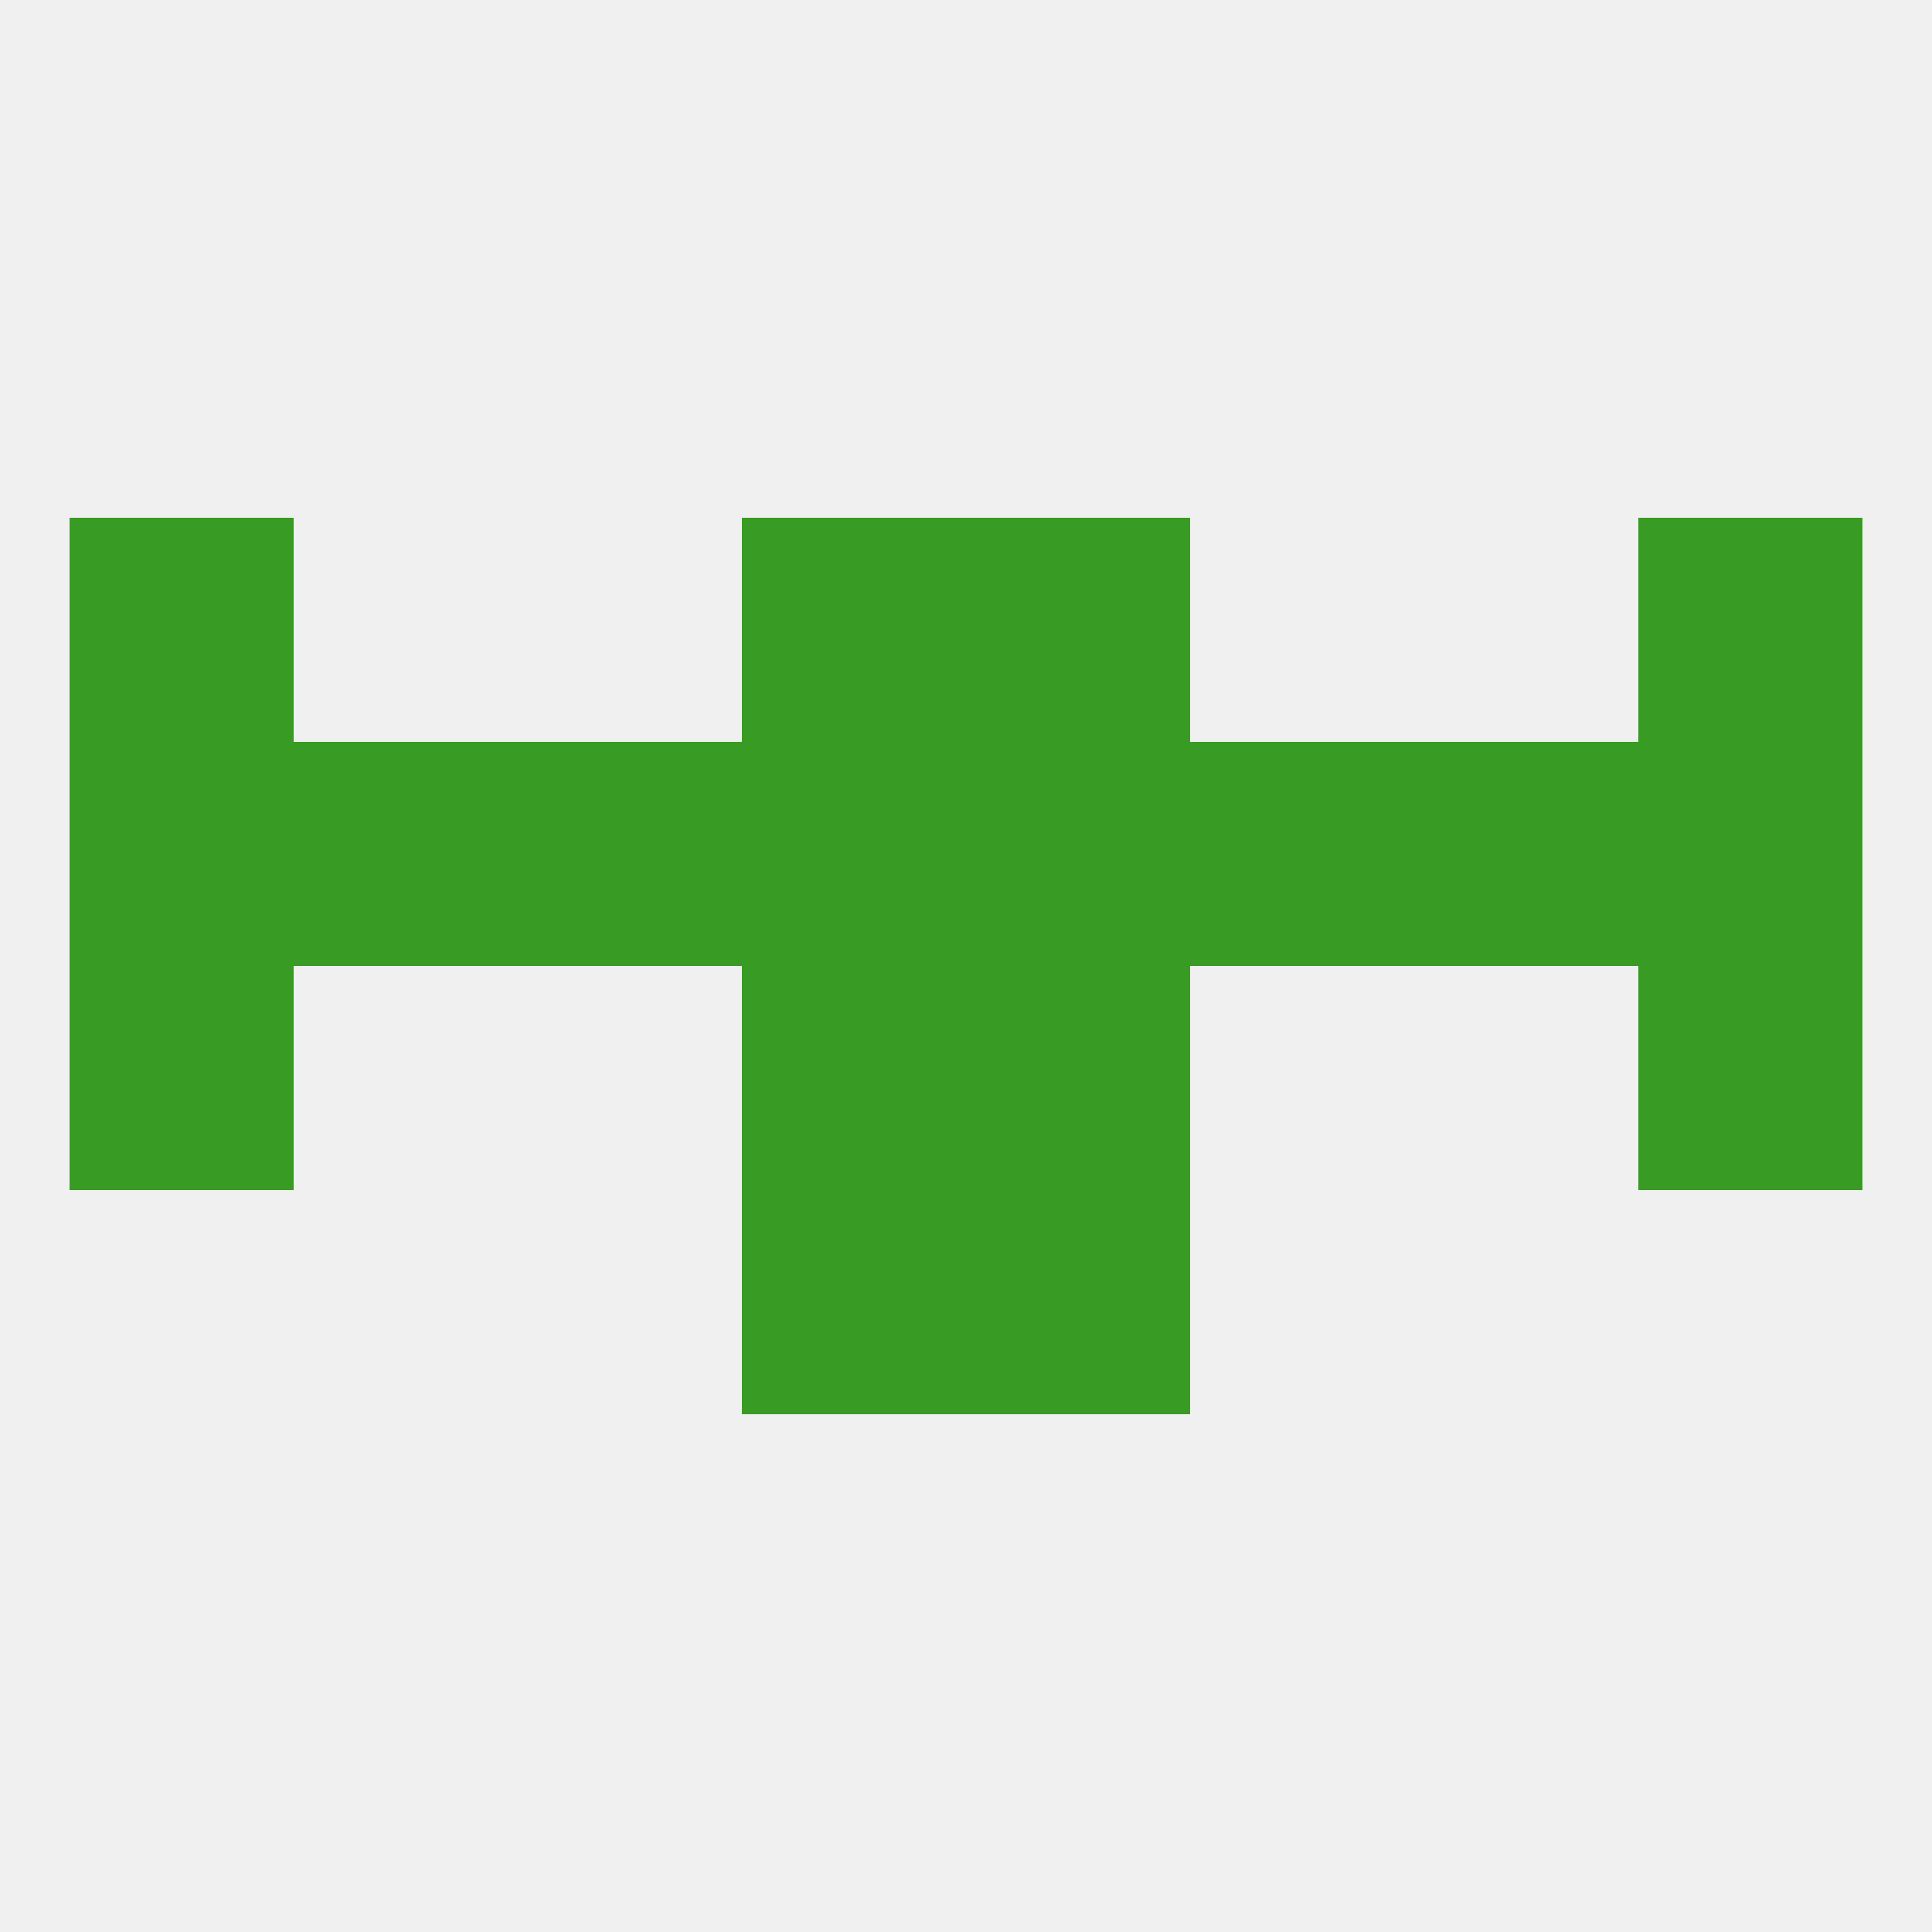
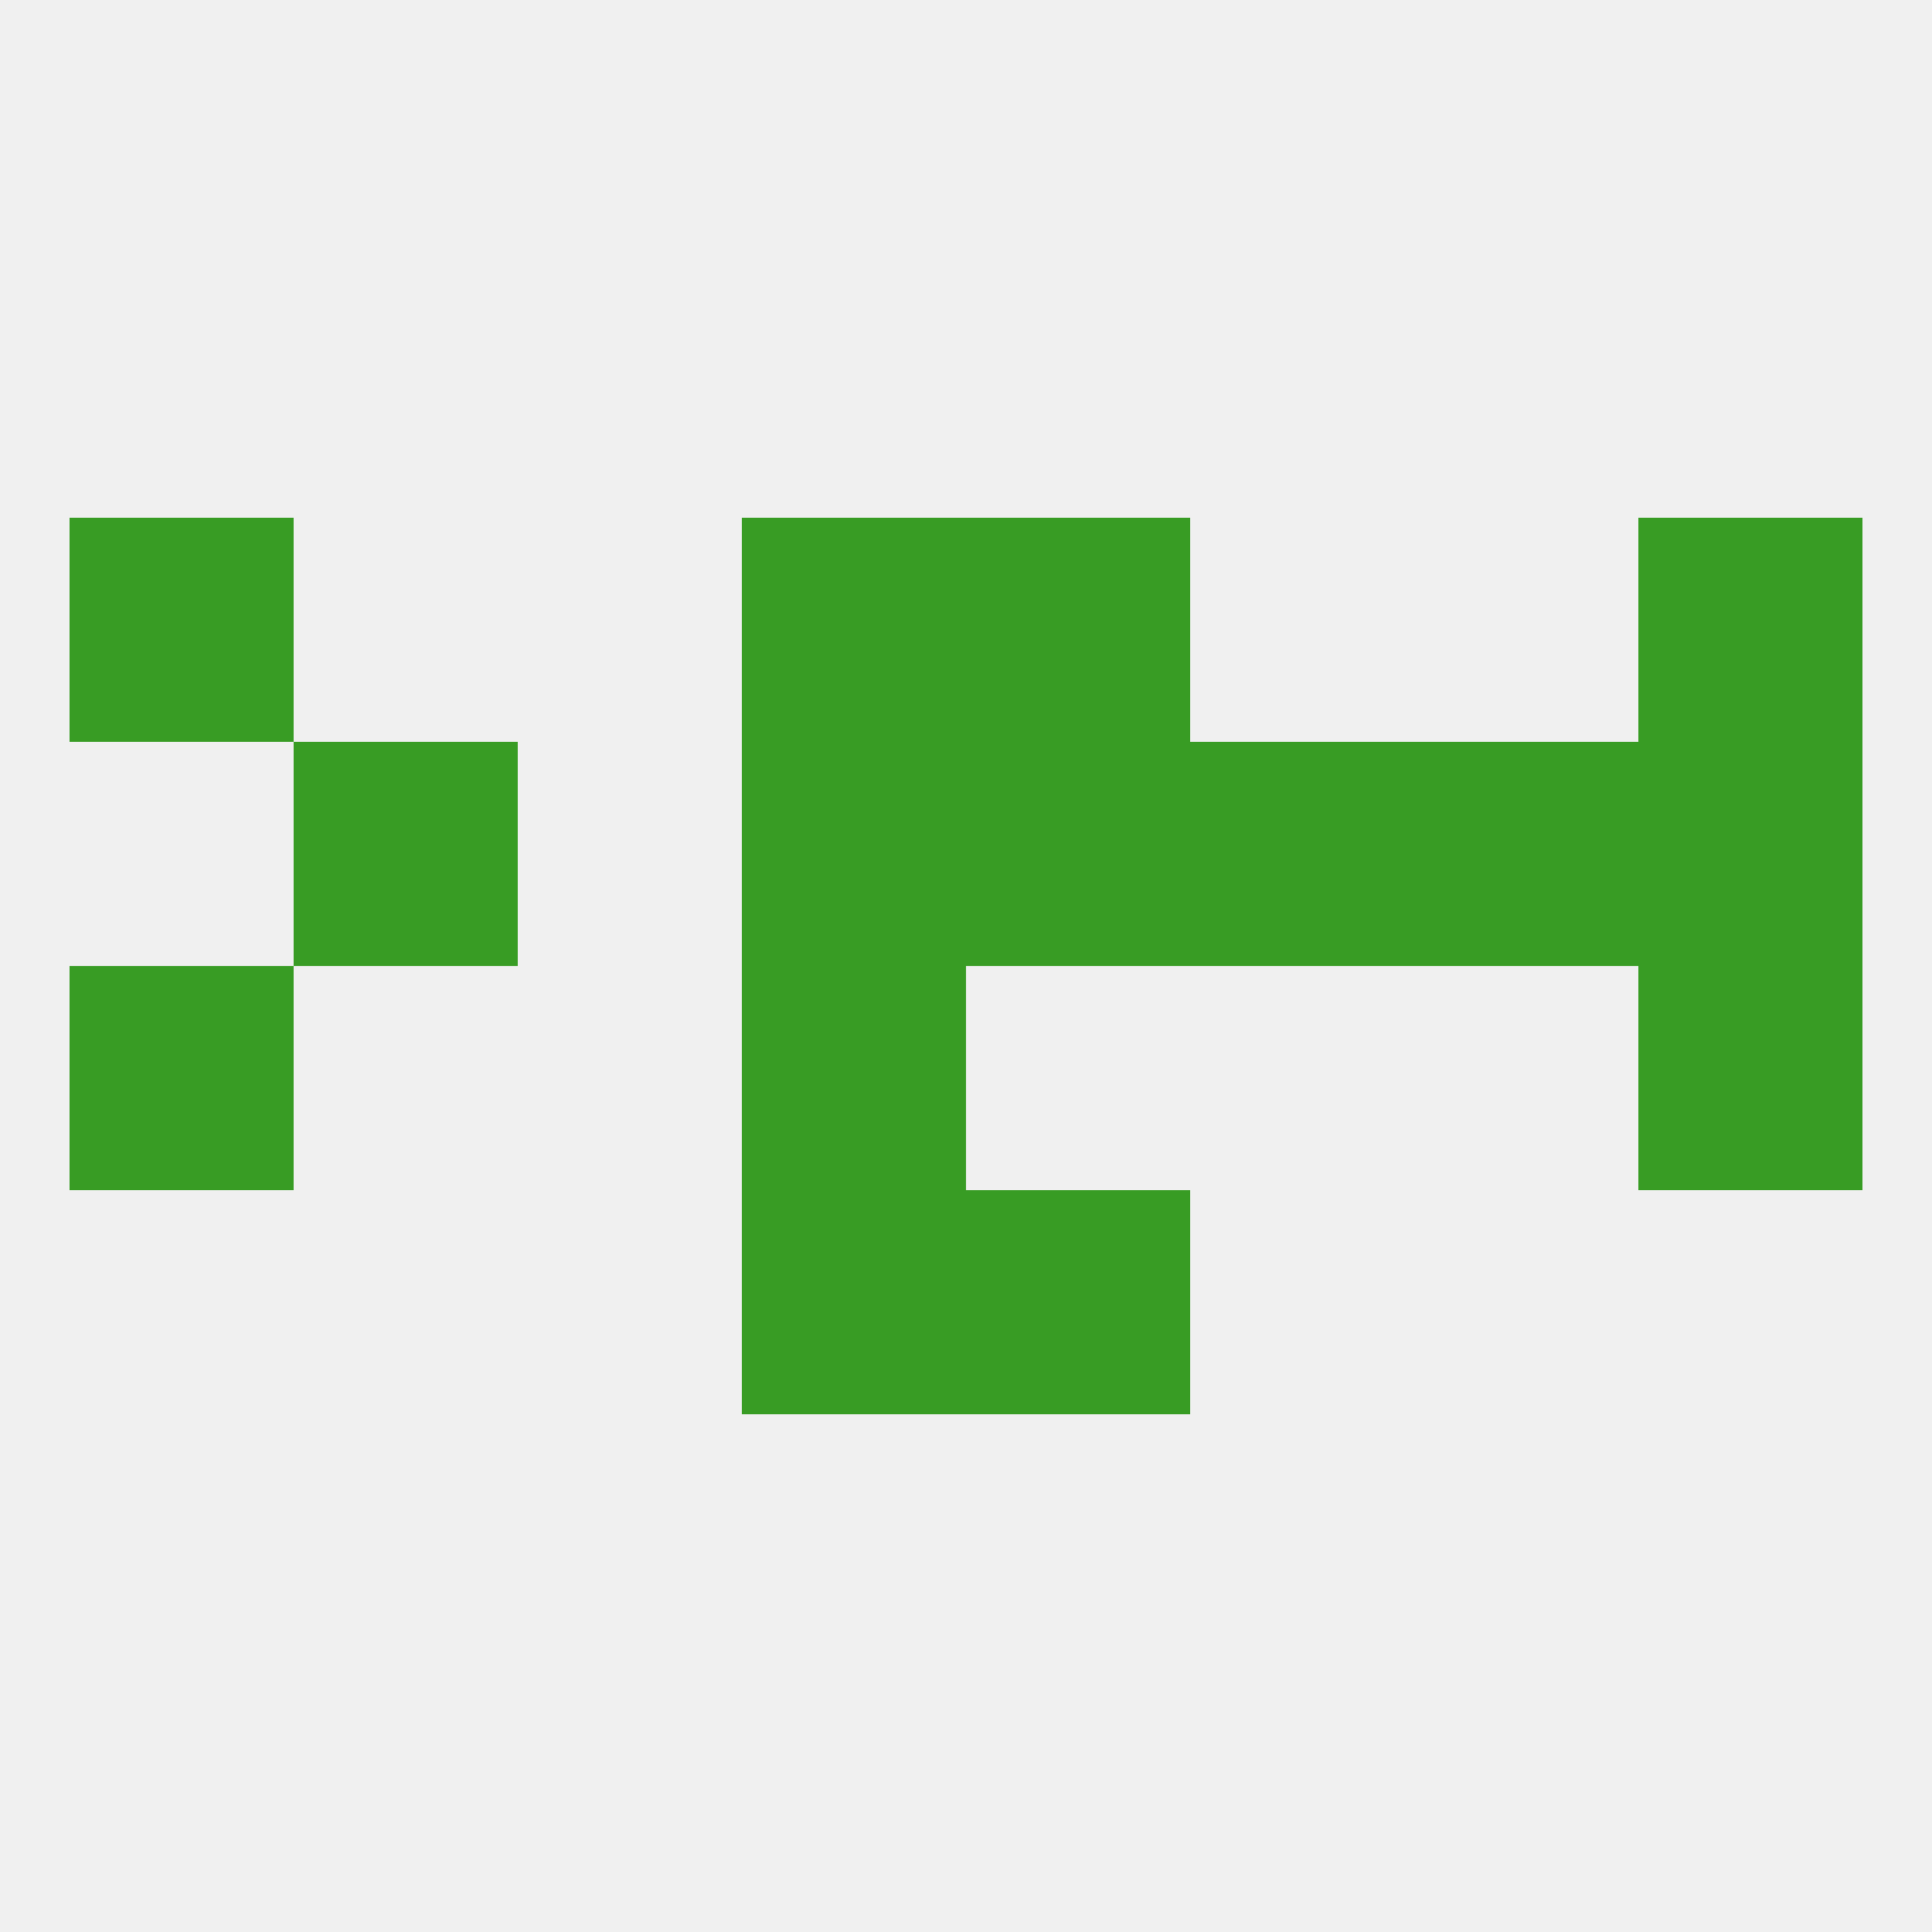
<svg xmlns="http://www.w3.org/2000/svg" version="1.1" baseprofile="full" width="250" height="250" viewBox="0 0 250 250">
  <rect width="100%" height="100%" fill="rgba(240,240,240,255)" />
  <rect x="212" y="125" width="29" height="29" fill="rgba(56,156,36,255)" />
  <rect x="96" y="125" width="29" height="29" fill="rgba(56,156,36,255)" />
-   <rect x="125" y="125" width="29" height="29" fill="rgba(56,156,36,255)" />
  <rect x="9" y="125" width="29" height="29" fill="rgba(56,156,36,255)" />
  <rect x="154" y="96" width="29" height="29" fill="rgba(56,156,36,255)" />
  <rect x="38" y="96" width="29" height="29" fill="rgba(56,156,36,255)" />
  <rect x="183" y="96" width="29" height="29" fill="rgba(56,156,36,255)" />
  <rect x="96" y="96" width="29" height="29" fill="rgba(56,156,36,255)" />
  <rect x="125" y="96" width="29" height="29" fill="rgba(56,156,36,255)" />
-   <rect x="9" y="96" width="29" height="29" fill="rgba(56,156,36,255)" />
  <rect x="212" y="96" width="29" height="29" fill="rgba(56,156,36,255)" />
-   <rect x="67" y="96" width="29" height="29" fill="rgba(56,156,36,255)" />
  <rect x="96" y="67" width="29" height="29" fill="rgba(56,156,36,255)" />
  <rect x="125" y="67" width="29" height="29" fill="rgba(56,156,36,255)" />
  <rect x="9" y="67" width="29" height="29" fill="rgba(56,156,36,255)" />
  <rect x="212" y="67" width="29" height="29" fill="rgba(56,156,36,255)" />
  <rect x="96" y="154" width="29" height="29" fill="rgba(56,156,36,255)" />
  <rect x="125" y="154" width="29" height="29" fill="rgba(56,156,36,255)" />
</svg>